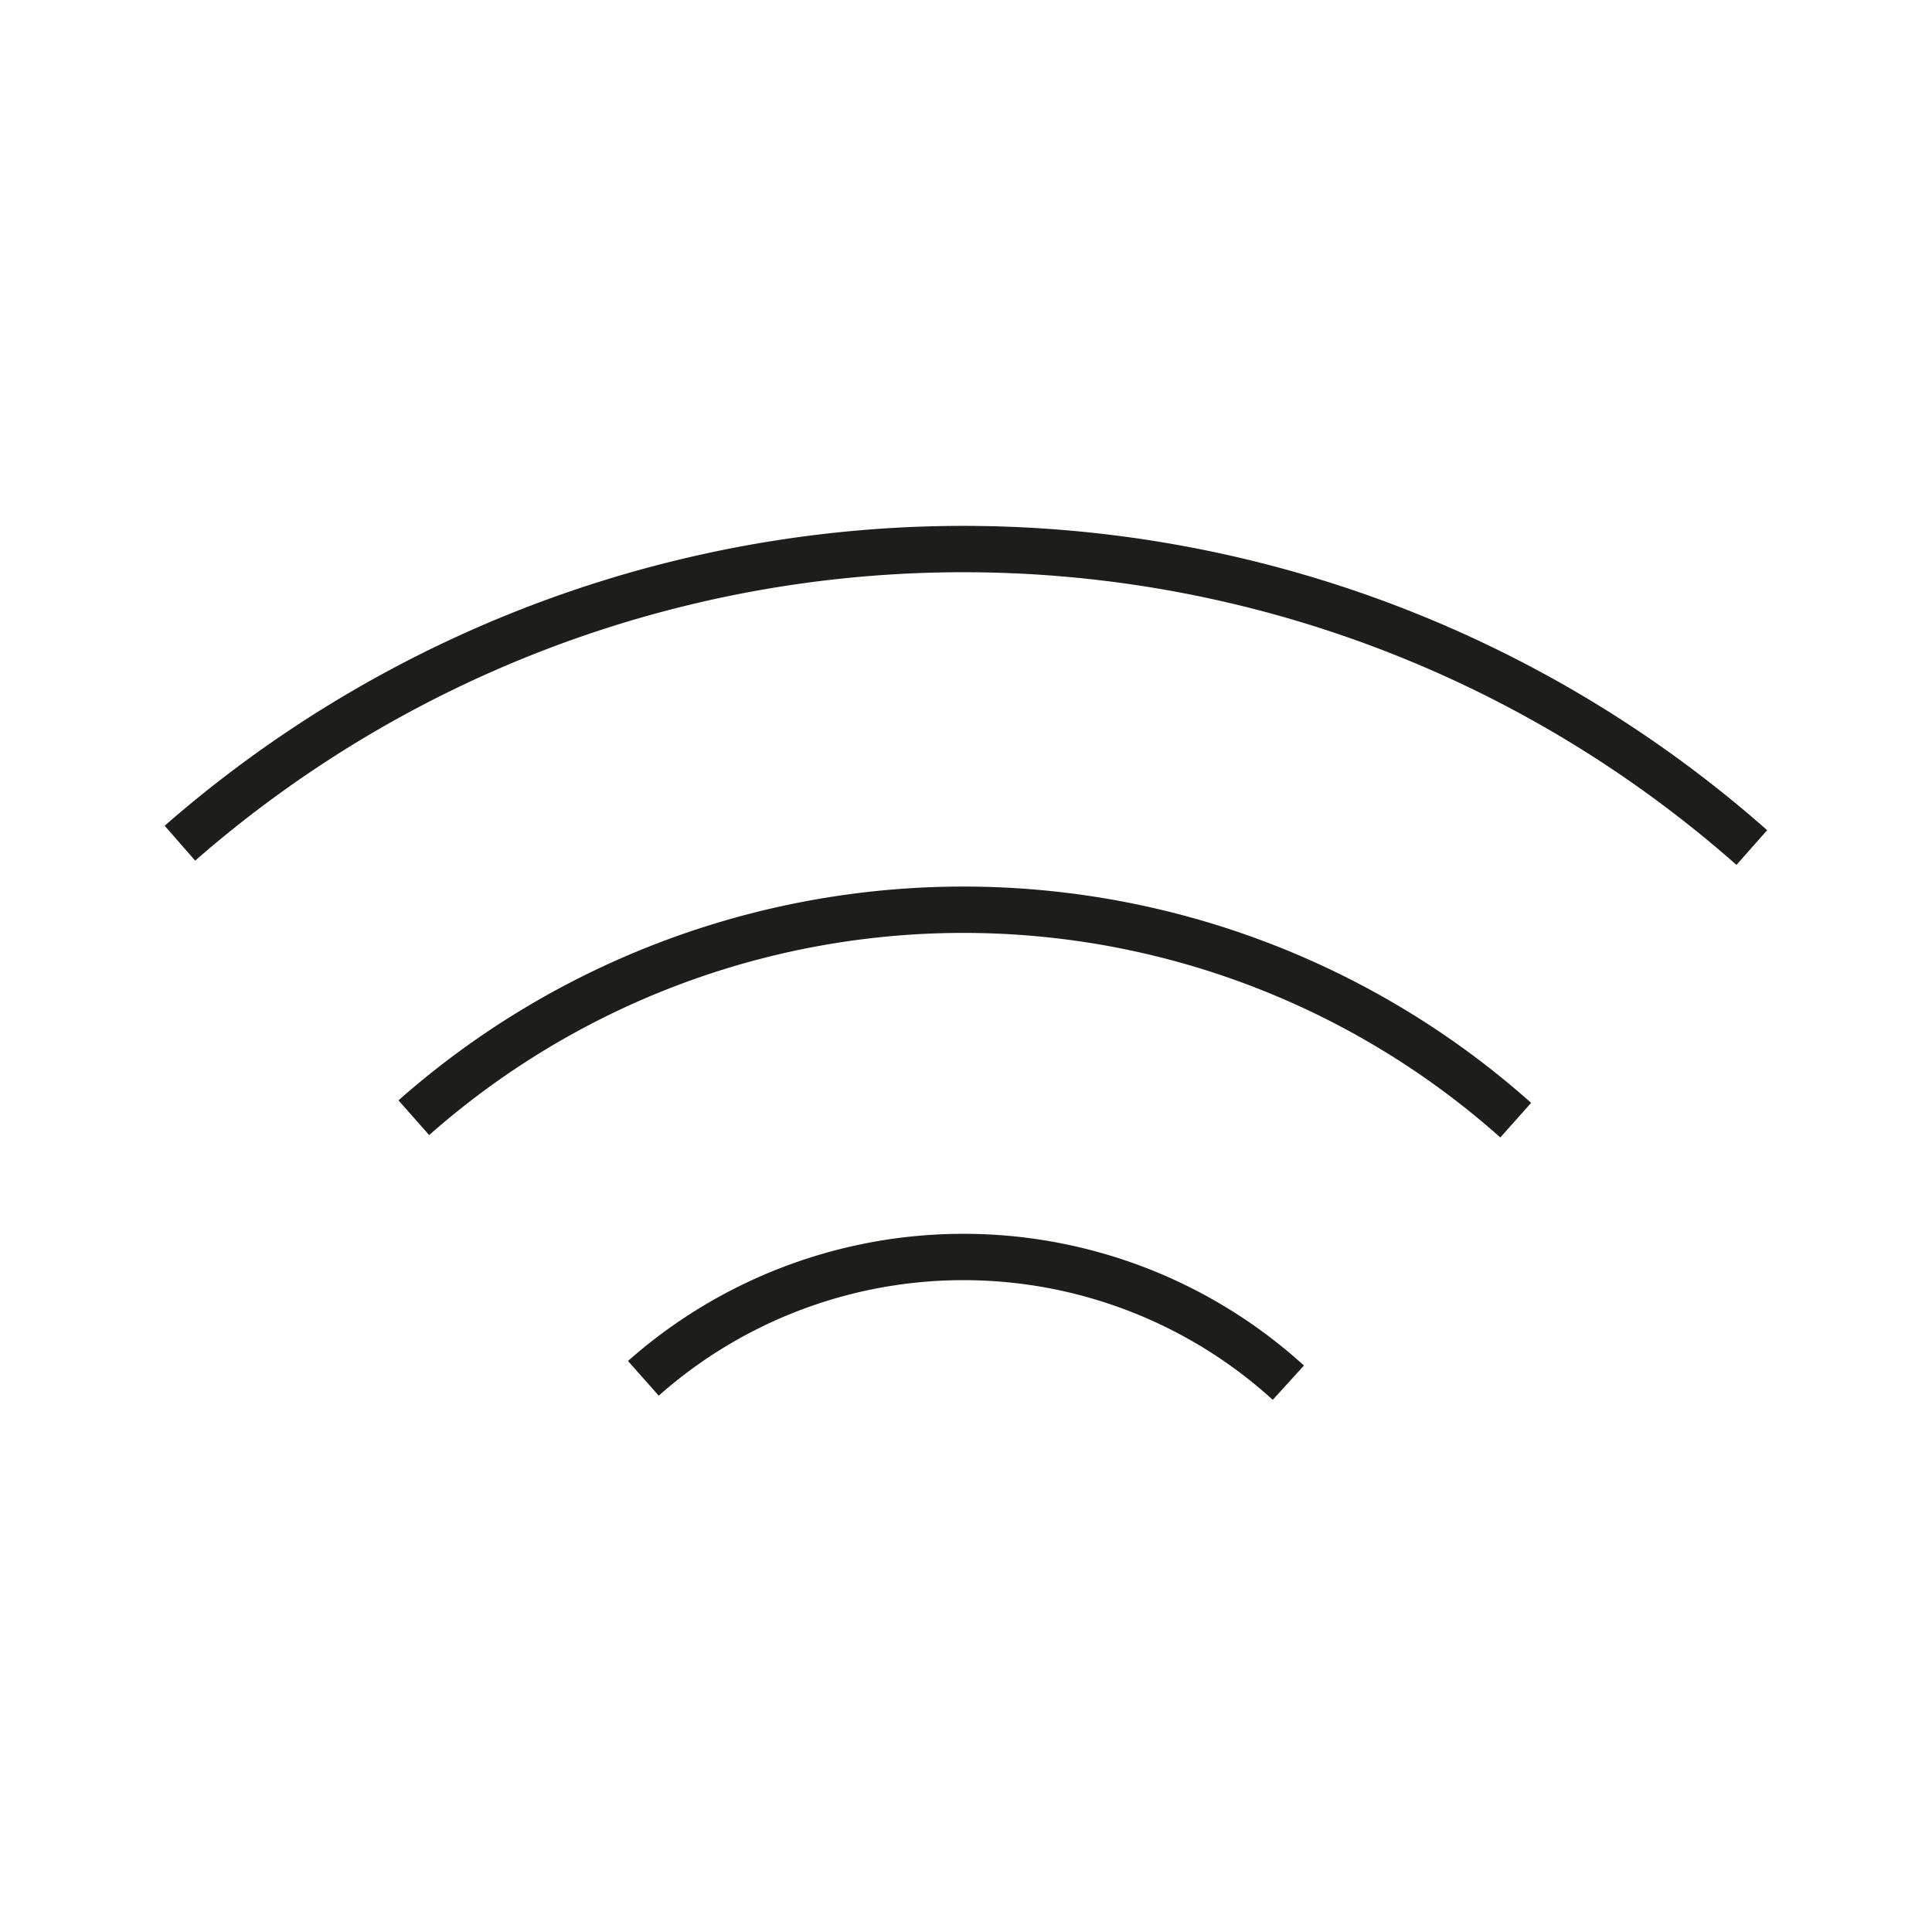
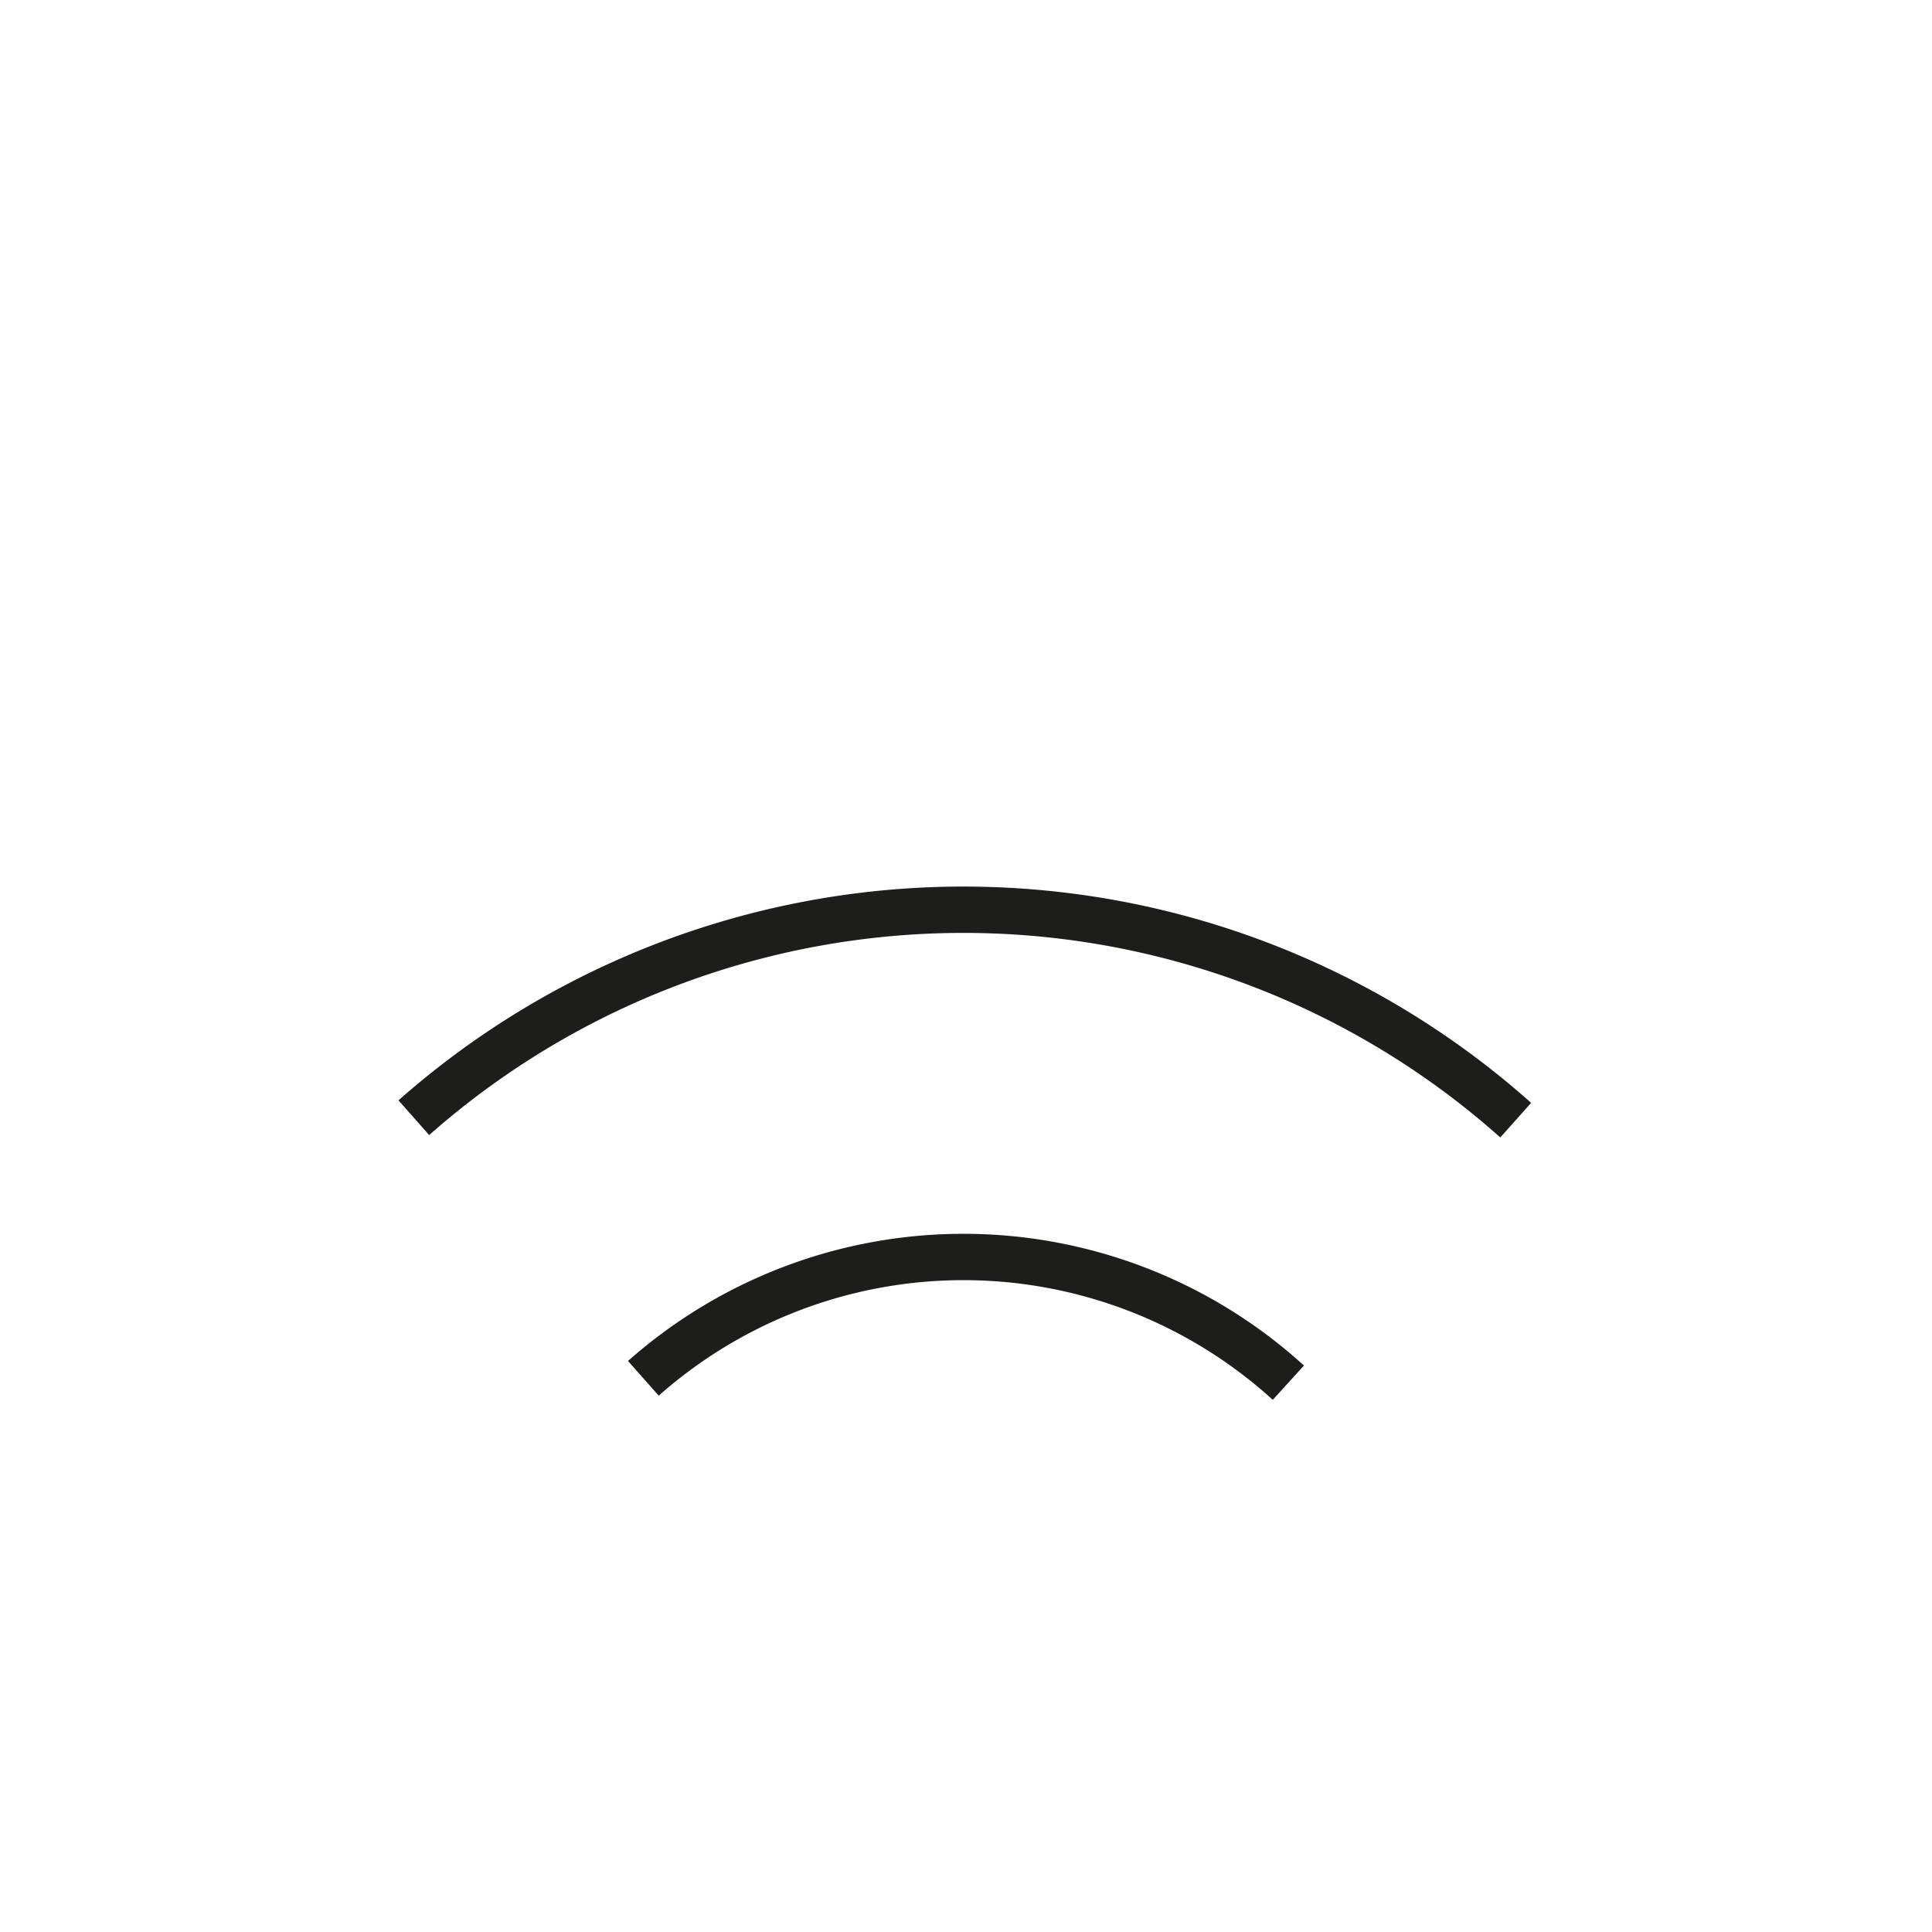
<svg xmlns="http://www.w3.org/2000/svg" id="Layer_1" data-name="Layer 1" viewBox="0 0 70.87 70.87">
  <path d="M23.6,50.56a17.71,17.71,0,0,1,23.66.16" fill="none" stroke="#1d1d1b" stroke-miterlimit="10" stroke-width="1.7" />
  <path d="M15.18,41a30.45,30.45,0,0,1,40.42.09" fill="none" stroke="#1d1d1b" stroke-miterlimit="10" stroke-width="1.7" />
-   <path d="M6.6,30.93a43.67,43.67,0,0,1,57.66.16" fill="none" stroke="#1d1d1b" stroke-miterlimit="10" stroke-width="1.7" />
-   <rect width="70.87" height="70.87" fill="none" />
</svg>